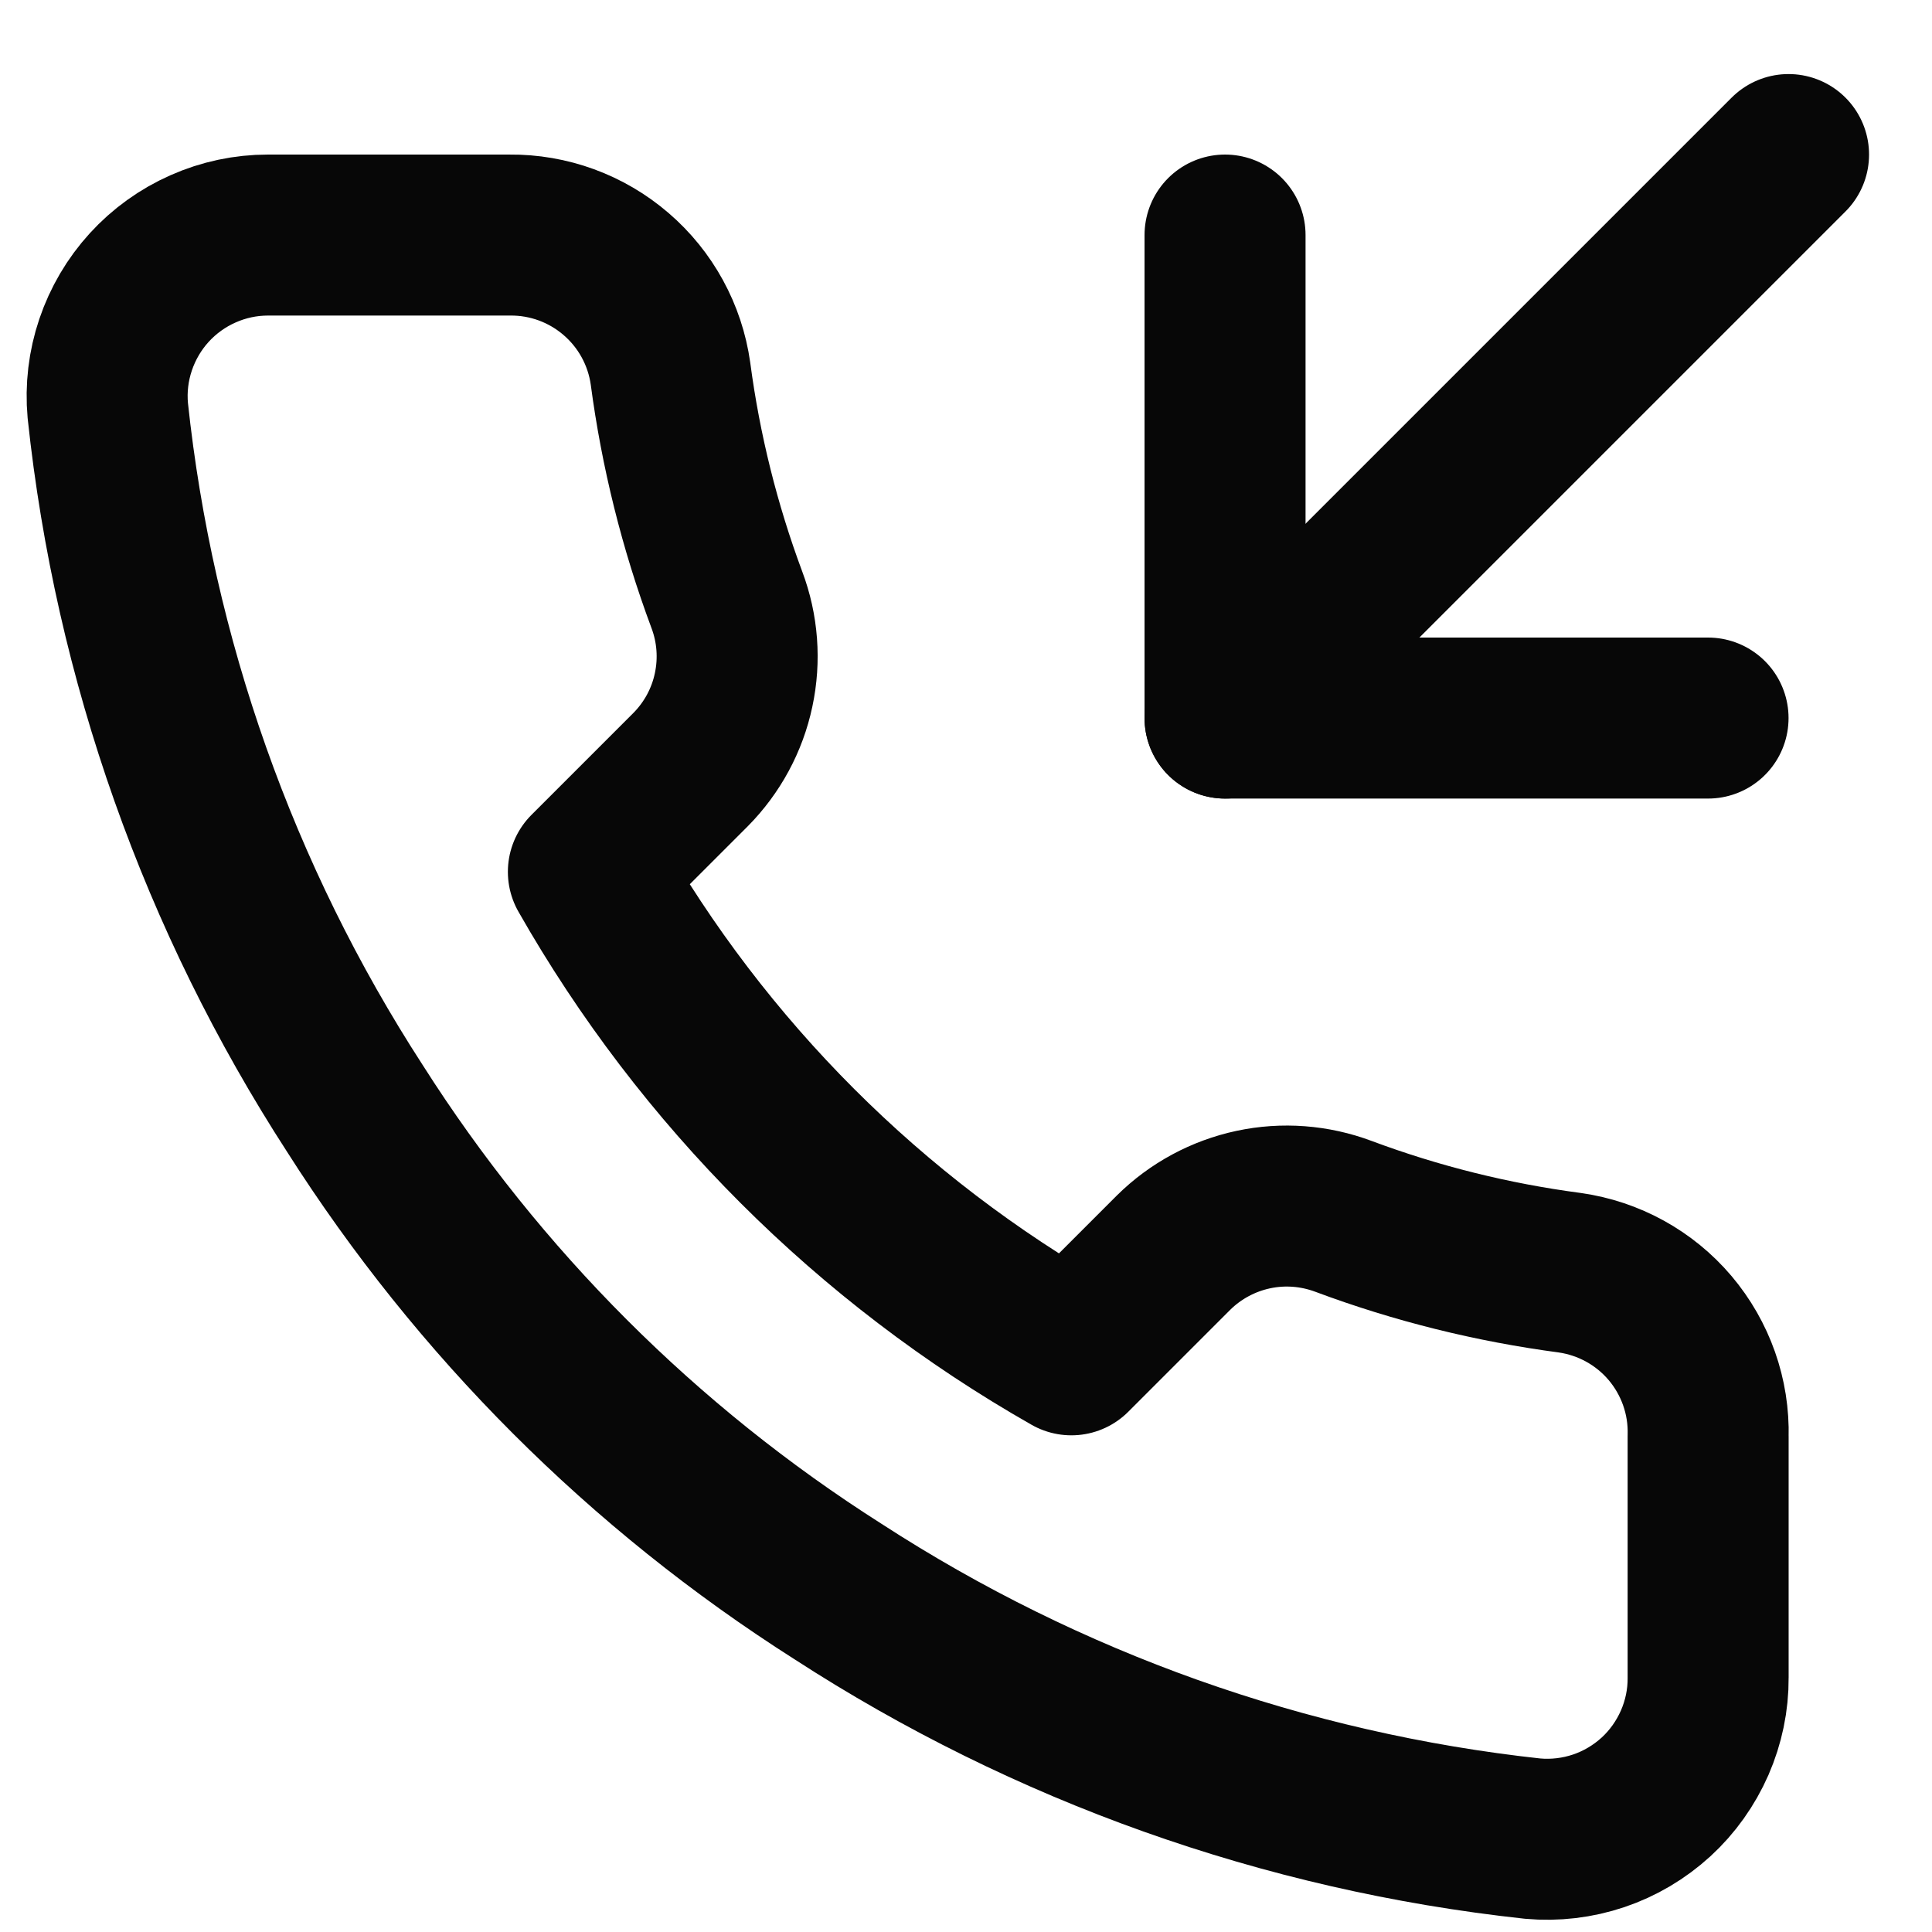
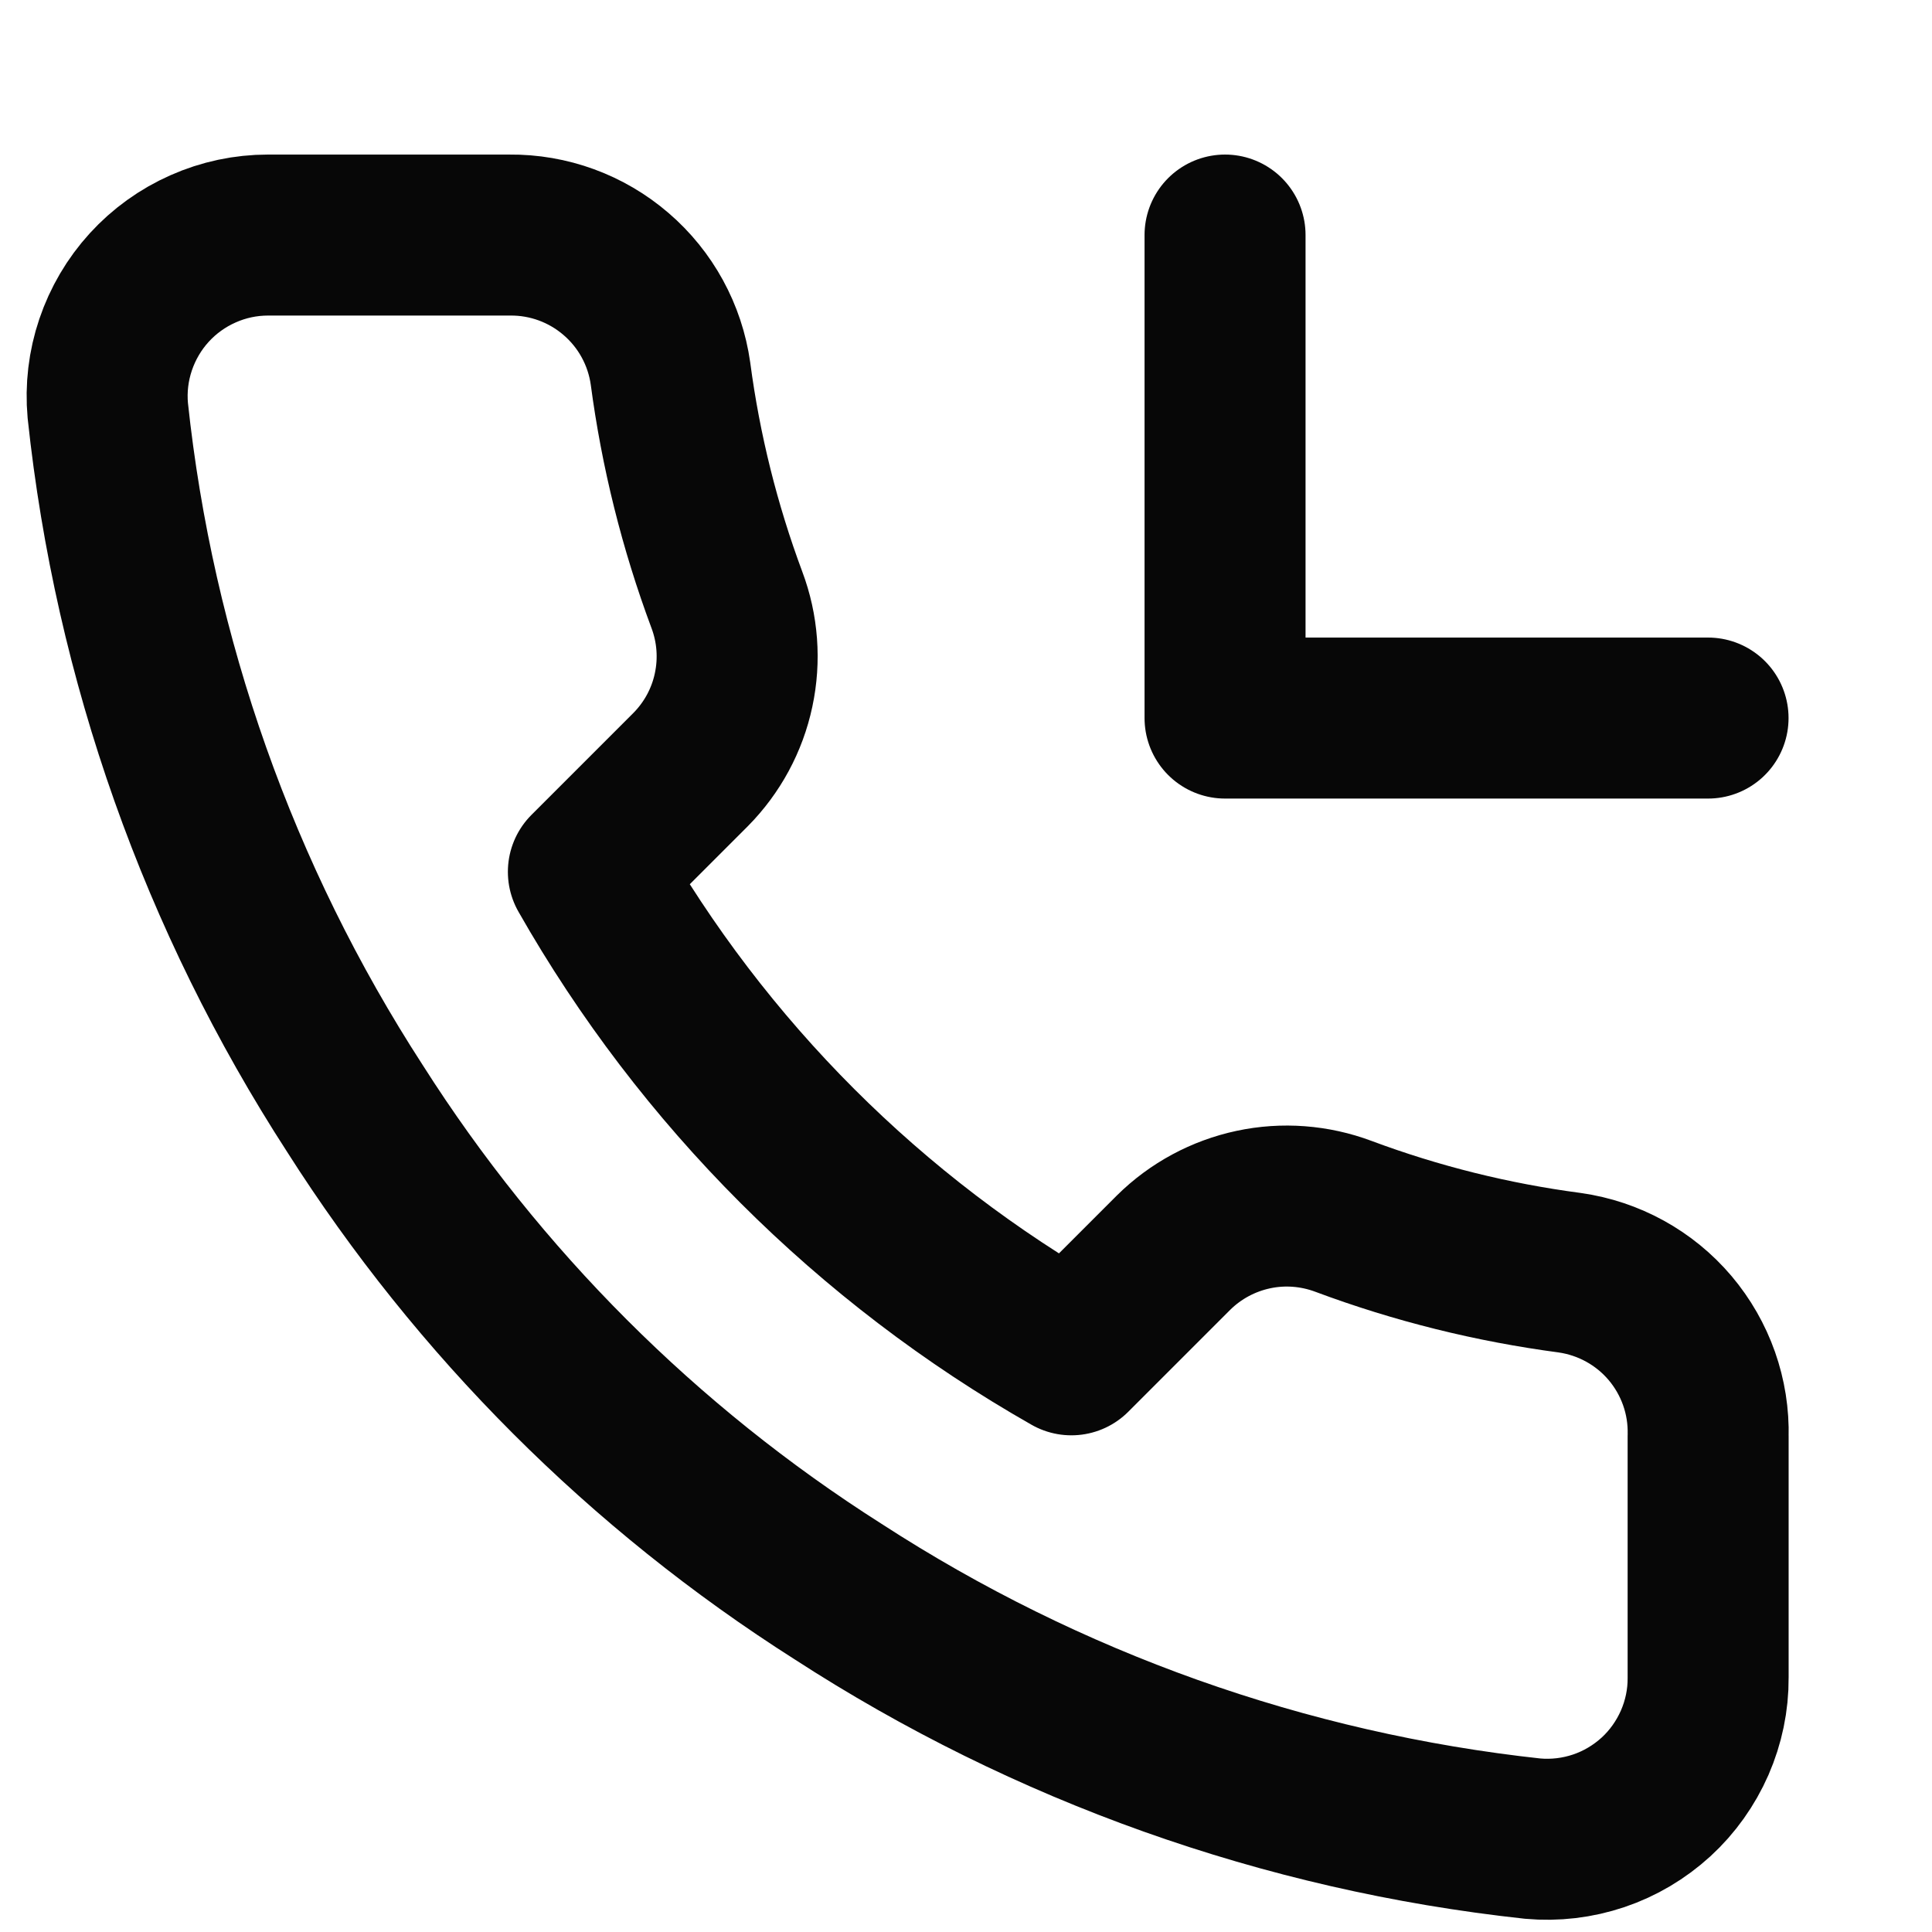
<svg xmlns="http://www.w3.org/2000/svg" width="24" height="24" viewBox="0 0 24 24" fill="none">
  <path d="M15.218 2.92V8.92H21.218" stroke="#070707" stroke-width="2" stroke-linecap="round" stroke-linejoin="round" />
-   <path d="M22.218 1.92L15.218 8.92" stroke="#070707" stroke-width="2" stroke-linecap="round" stroke-linejoin="round" />
-   <path d="M21.219 17.84V20.84C21.221 21.119 21.163 21.394 21.052 21.649C20.94 21.904 20.777 22.134 20.572 22.322C20.366 22.51 20.124 22.654 19.86 22.743C19.596 22.832 19.317 22.865 19.039 22.84C15.962 22.506 13.006 21.454 10.409 19.77C7.993 18.235 5.945 16.186 4.409 13.77C2.719 11.161 1.668 8.191 1.339 5.1C1.314 4.823 1.347 4.545 1.436 4.282C1.525 4.019 1.667 3.777 1.854 3.572C2.041 3.367 2.269 3.203 2.523 3.091C2.777 2.978 3.052 2.92 3.329 2.92H6.329C6.815 2.915 7.285 3.087 7.653 3.404C8.021 3.72 8.261 4.159 8.329 4.64C8.456 5.6 8.691 6.543 9.029 7.45C9.164 7.808 9.193 8.197 9.113 8.571C9.034 8.945 8.848 9.288 8.579 9.56L7.309 10.83C8.733 13.334 10.806 15.406 13.309 16.83L14.579 15.56C14.851 15.291 15.195 15.106 15.569 15.026C15.943 14.946 16.331 14.976 16.689 15.11C17.597 15.449 18.539 15.683 19.499 15.81C19.985 15.879 20.429 16.123 20.746 16.497C21.063 16.872 21.232 17.35 21.219 17.84Z" stroke="#070707" stroke-width="2" stroke-linecap="round" stroke-linejoin="round" />
+   <path d="M21.219 17.84V20.84C21.221 21.119 21.163 21.394 21.052 21.649C20.94 21.904 20.777 22.134 20.572 22.322C20.366 22.51 20.124 22.654 19.86 22.743C19.596 22.832 19.317 22.865 19.039 22.84C15.962 22.506 13.006 21.454 10.409 19.77C7.993 18.235 5.945 16.186 4.409 13.77C2.719 11.161 1.668 8.191 1.339 5.1C1.314 4.823 1.347 4.545 1.436 4.282C1.525 4.019 1.667 3.777 1.854 3.572C2.041 3.367 2.269 3.203 2.523 3.091C2.777 2.978 3.052 2.92 3.329 2.92H6.329C6.815 2.915 7.285 3.087 7.653 3.404C8.021 3.72 8.261 4.159 8.329 4.64C8.456 5.6 8.691 6.543 9.029 7.45C9.164 7.808 9.193 8.197 9.113 8.571C9.034 8.945 8.848 9.288 8.579 9.56L7.309 10.83C8.733 13.334 10.806 15.406 13.309 16.83L14.579 15.56C14.851 15.291 15.195 15.106 15.569 15.026C15.943 14.946 16.331 14.976 16.689 15.11C17.597 15.449 18.539 15.683 19.499 15.81C19.985 15.879 20.429 16.123 20.746 16.497C21.063 16.872 21.232 17.35 21.219 17.84" stroke="#070707" stroke-width="2" stroke-linecap="round" stroke-linejoin="round" />
</svg>